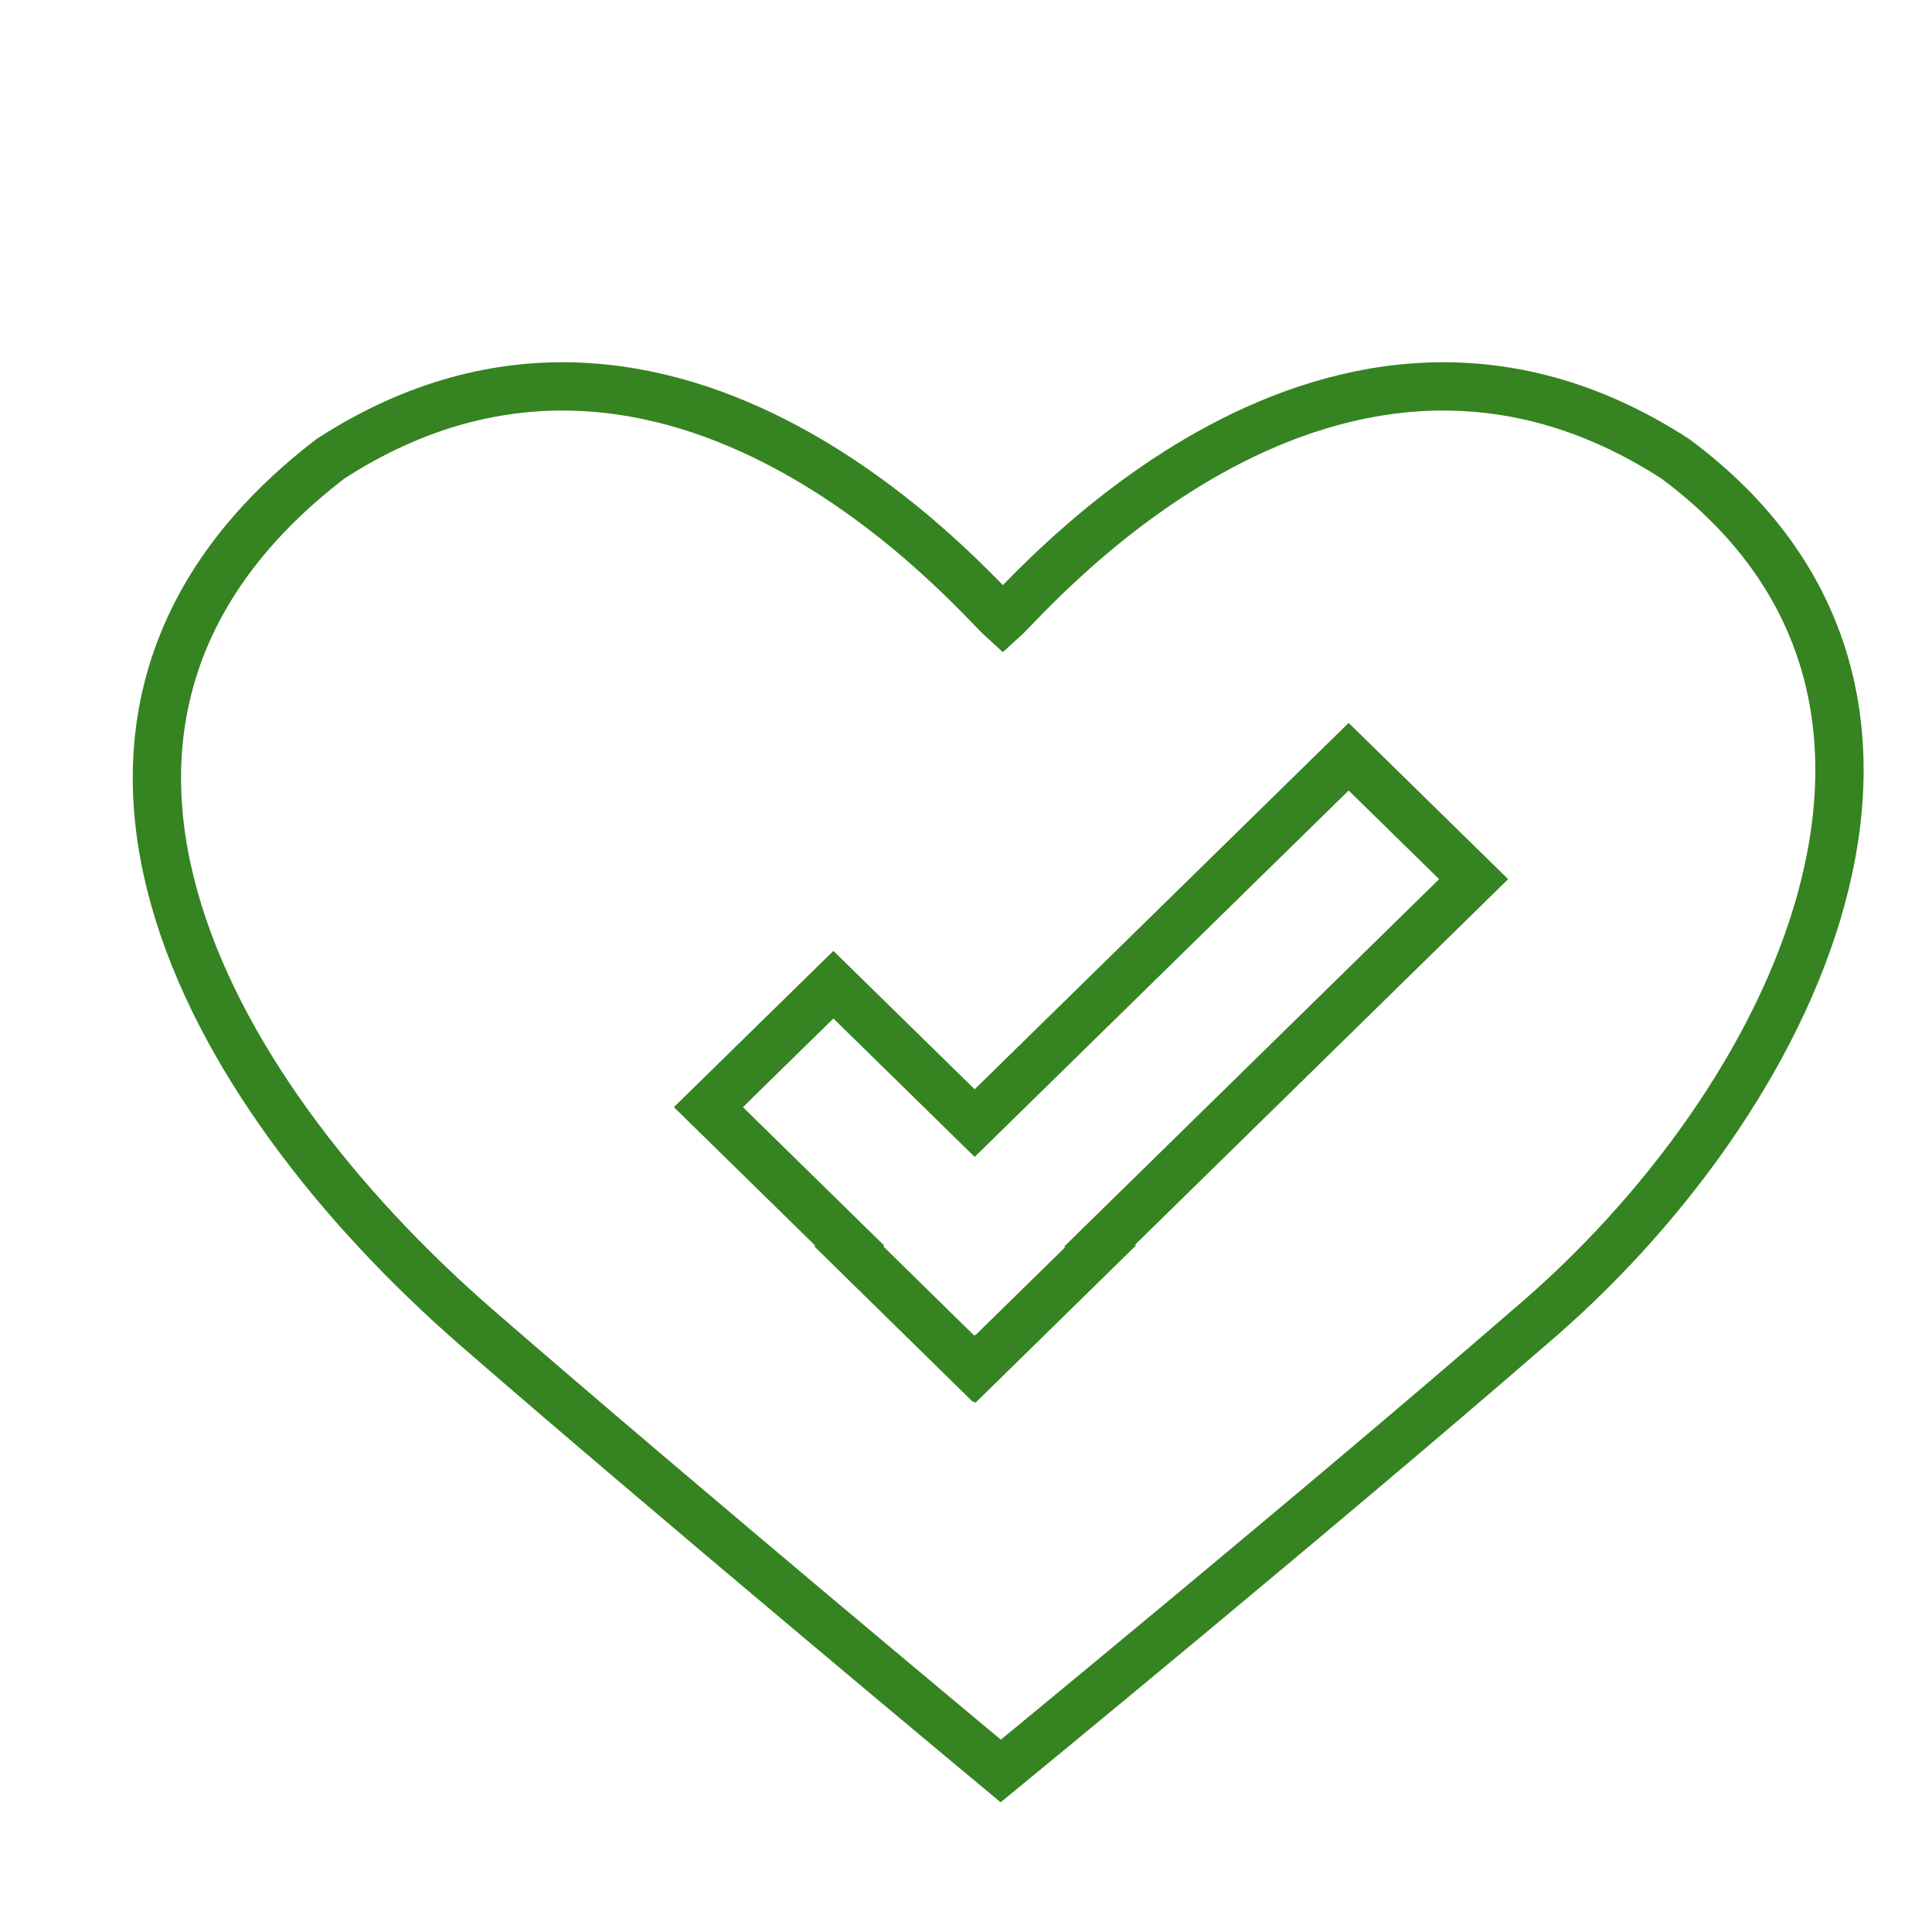
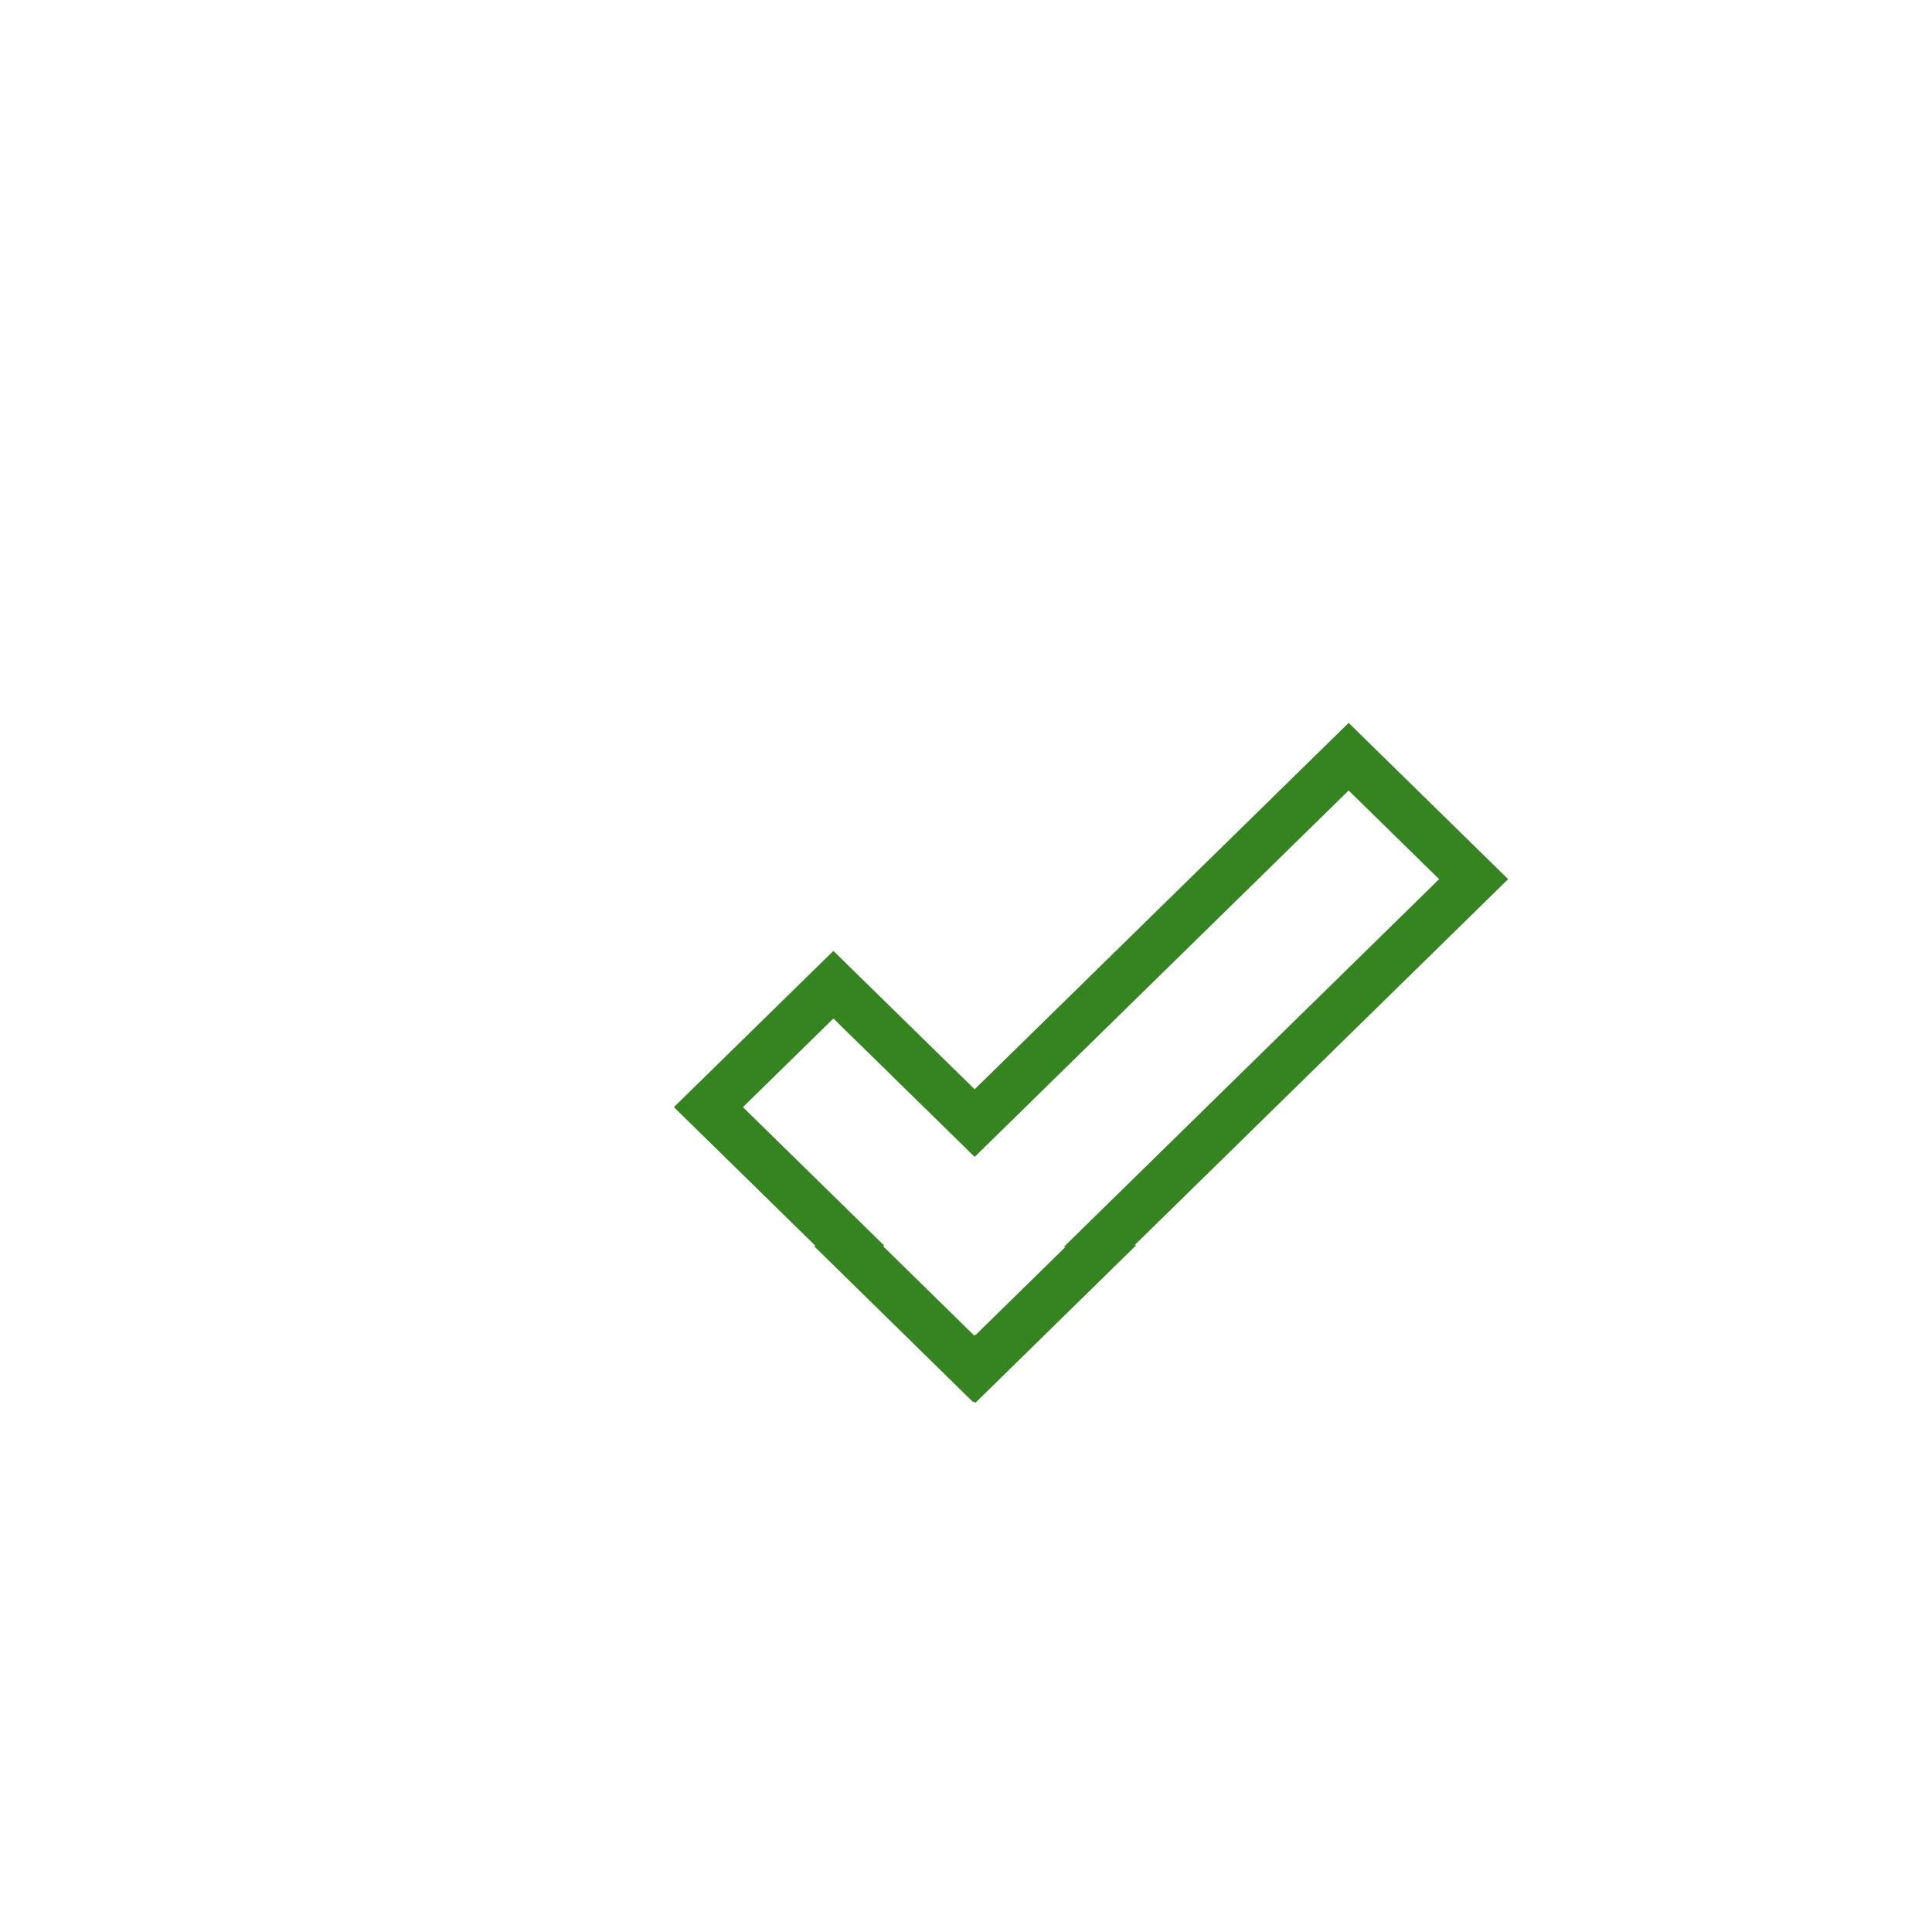
<svg xmlns="http://www.w3.org/2000/svg" width="120" height="120" viewBox="0 0 120 120" fill="none">
-   <path fill-rule="evenodd" clip-rule="evenodd" d="M62.29 38.487C60.631 36.994 41.88 14.682 20.536 28.489C-0.161 44.343 12.303 67.391 29.601 82.455C42.273 93.458 62.158 110 62.158 110C62.158 110 82.307 93.458 94.98 82.455C111.445 68.514 123.909 43.218 104.045 28.489C82.7 14.682 63.95 36.994 62.29 38.487Z" stroke="#368321" stroke-width="3" />
  <path fill-rule="evenodd" clip-rule="evenodd" d="M83.767 47L60.538 69.757L51.764 61.162L44 68.767L52.774 77.363L52.721 77.415L60.48 85.025L60.538 84.972L60.591 85.025L68.355 77.415L68.301 77.367L91.531 54.606L83.767 47Z" stroke="#368321" stroke-width="3" />
</svg>